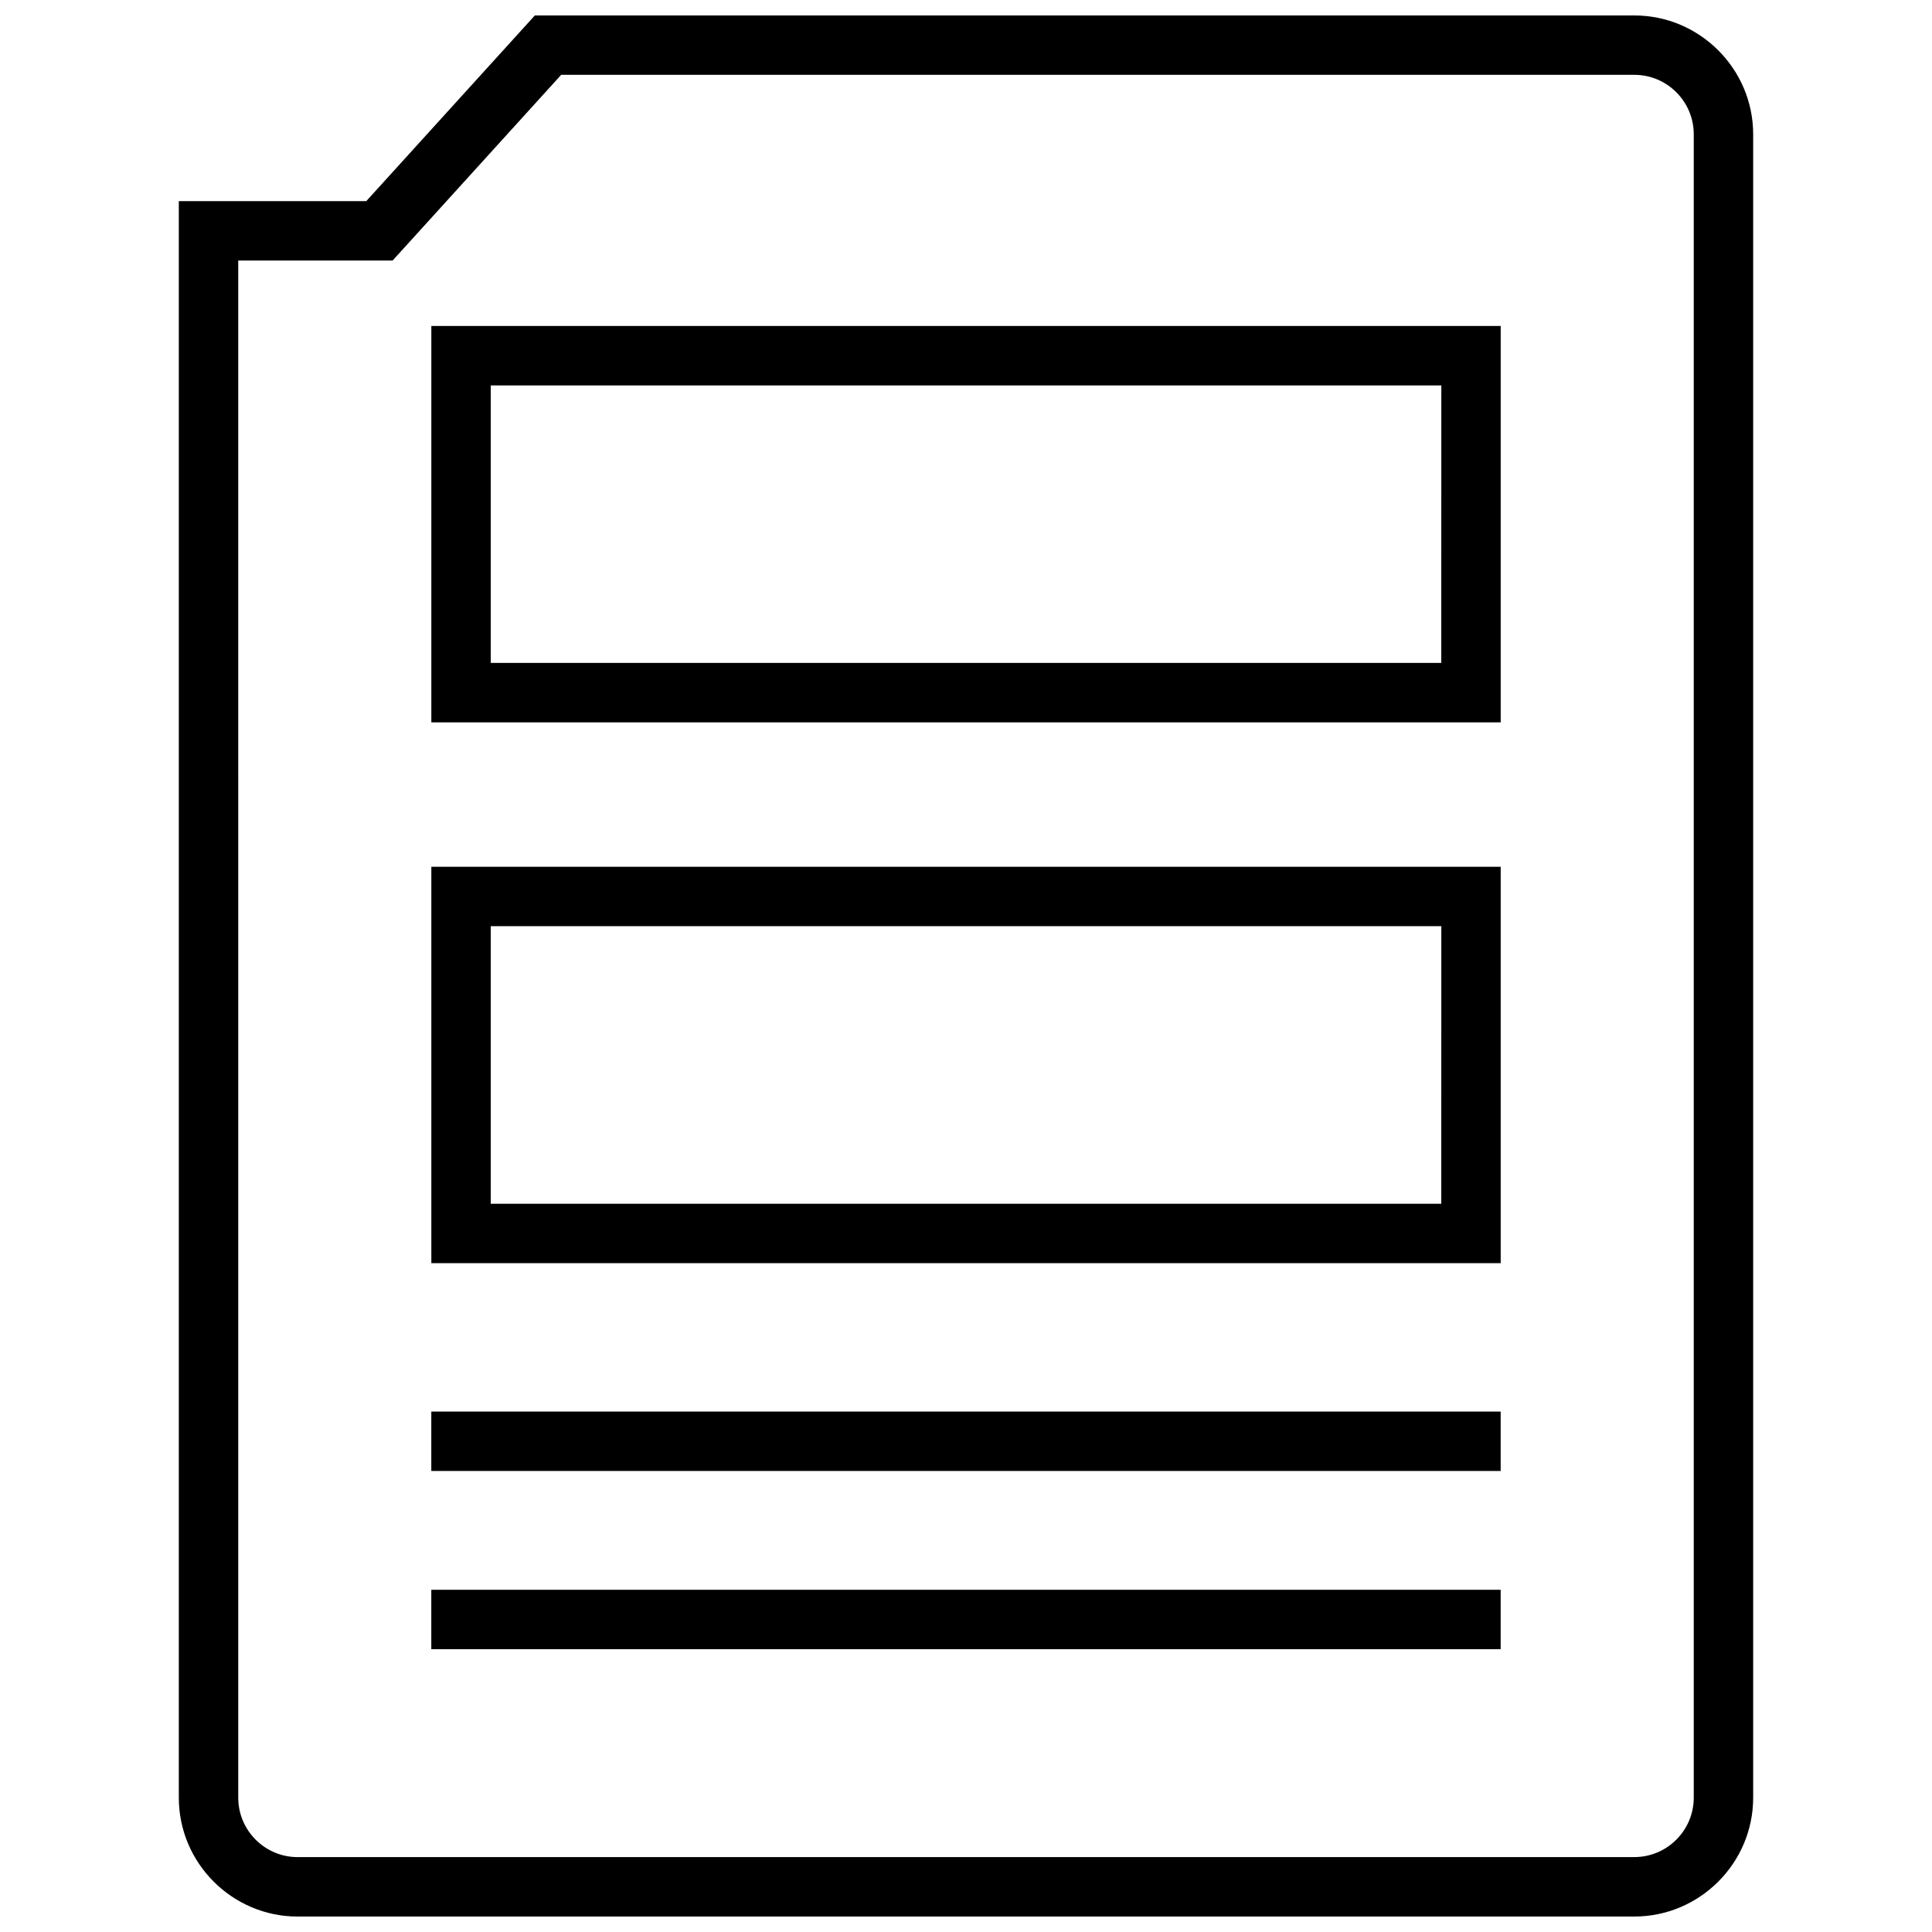
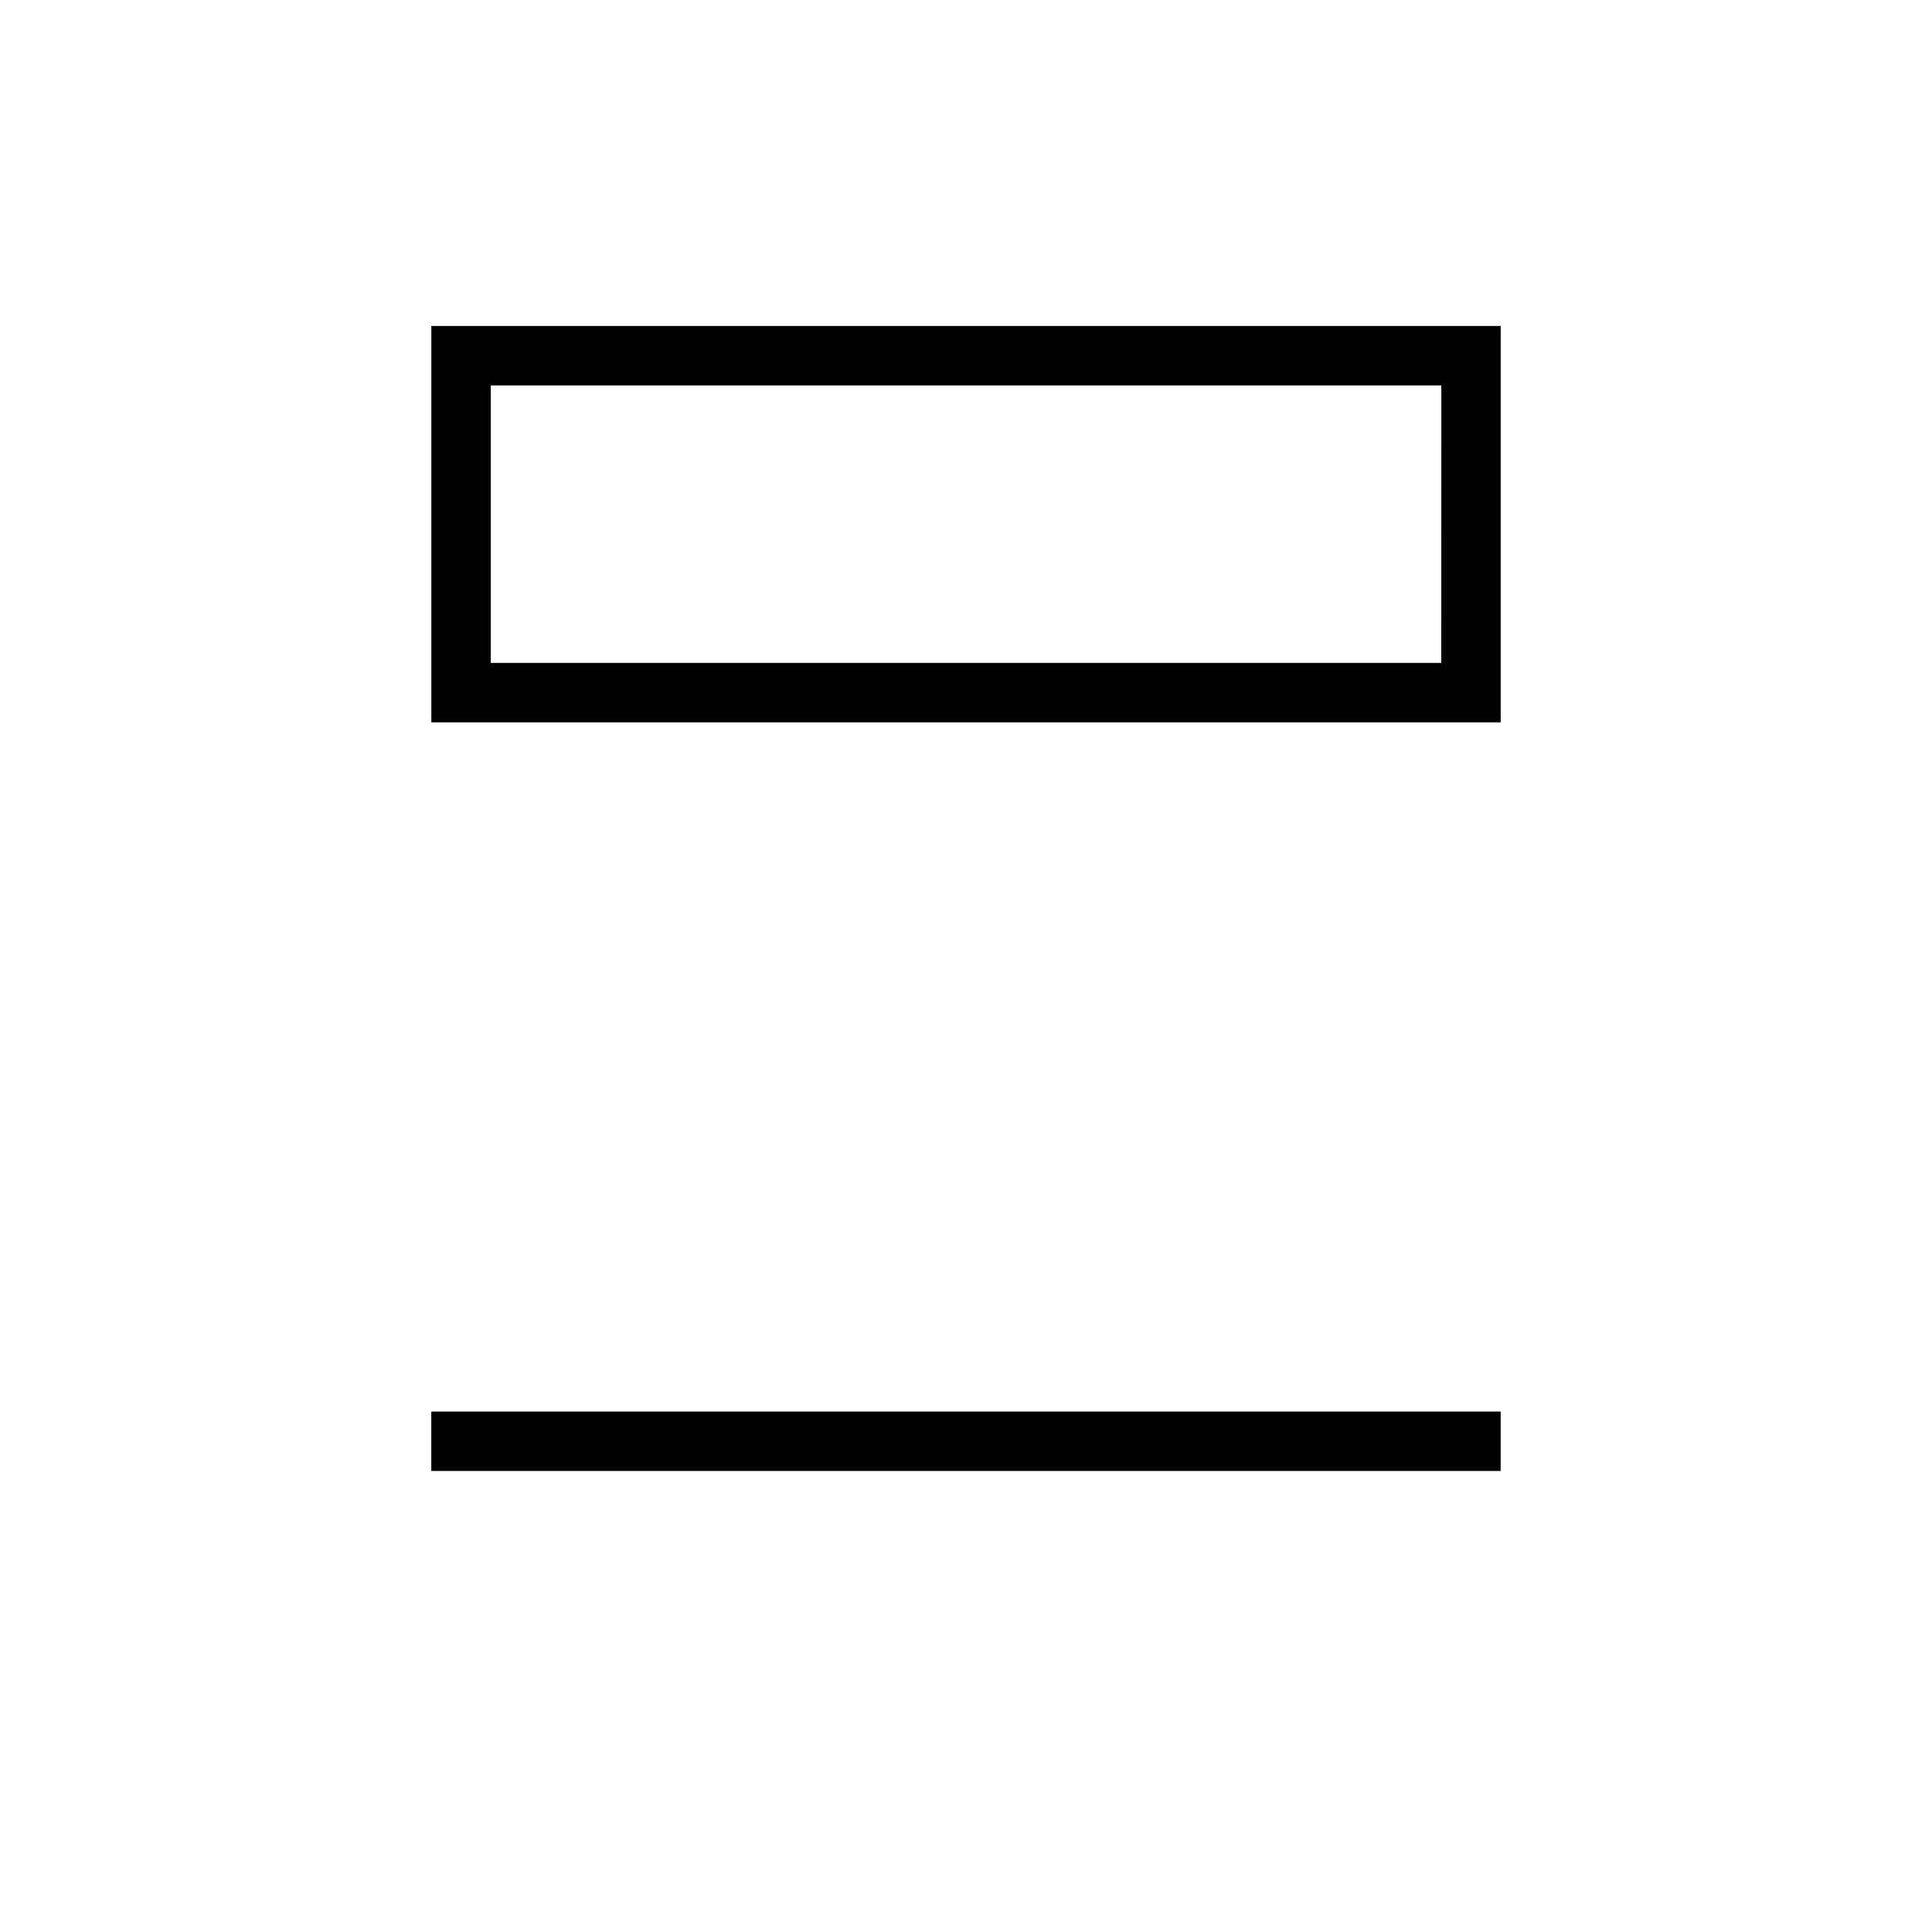
<svg xmlns="http://www.w3.org/2000/svg" width="800px" height="800px" version="1.1" viewBox="144 144 512 512">
  <defs>
    <clipPath id="a">
      <path d="m191 148.09h418v503.81h-418z" />
    </clipPath>
  </defs>
  <path d="m541.7 230.39h-283.39v105.04h283.39zm-15.746 89.285h-251.9v-73.539h251.91z" />
-   <path d="m541.7 373.71h-283.39v105.04h283.39zm-15.746 89.301h-251.9v-73.559h251.91z" />
  <path d="m258.3 518.08h283.39v15.742h-283.39z" />
-   <path d="m258.3 565.31h283.39v15.742h-283.39z" />
  <g clip-path="url(#a)">
-     <path d="m222.88 651.9h354.24c17.32 0 31.488-14.168 31.488-31.488v-440.83c0-17.32-14.168-31.488-31.488-31.488h-291.38l-44.68 49.215h-49.672v423.11c0 17.32 14.168 31.488 31.488 31.488zm-15.746-438.85h40.906l4.691-5.164 39.988-44.055h284.4c8.676 0 15.742 7.07 15.742 15.742v440.83c0 8.676-7.07 15.742-15.742 15.742l-354.24 0.008c-8.676 0-15.742-7.07-15.742-15.742z" />
-   </g>
+     </g>
</svg>